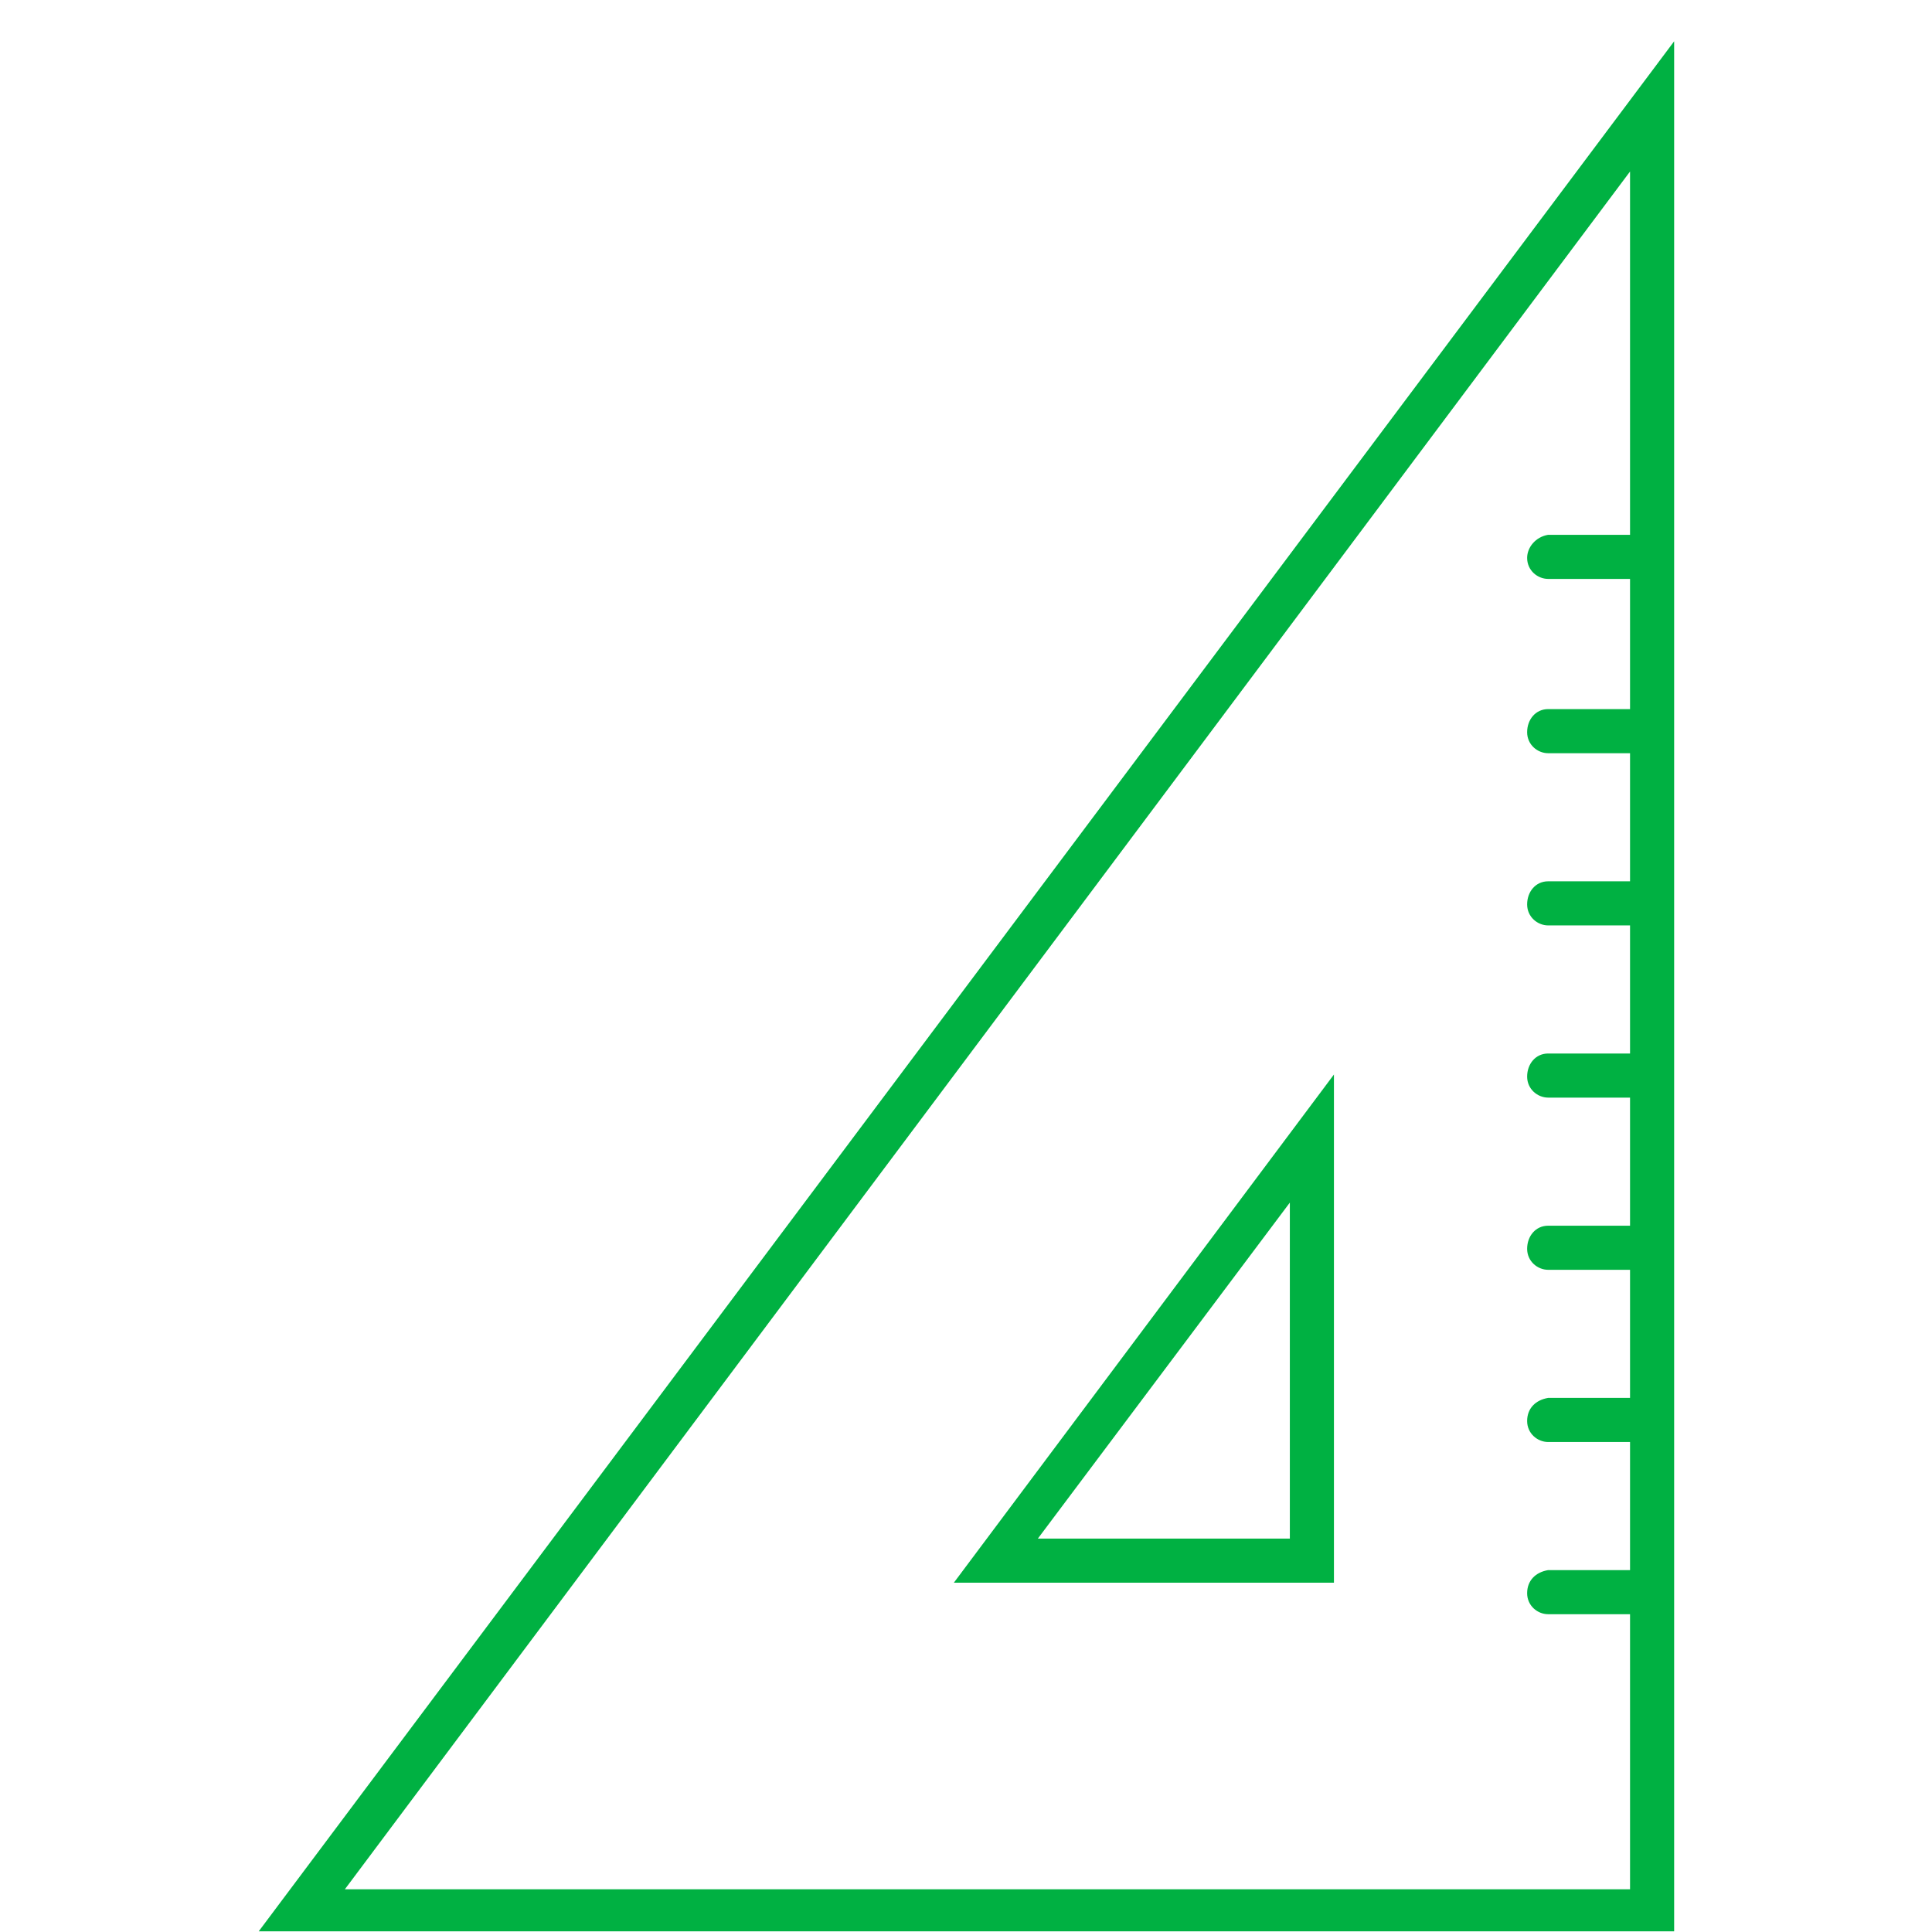
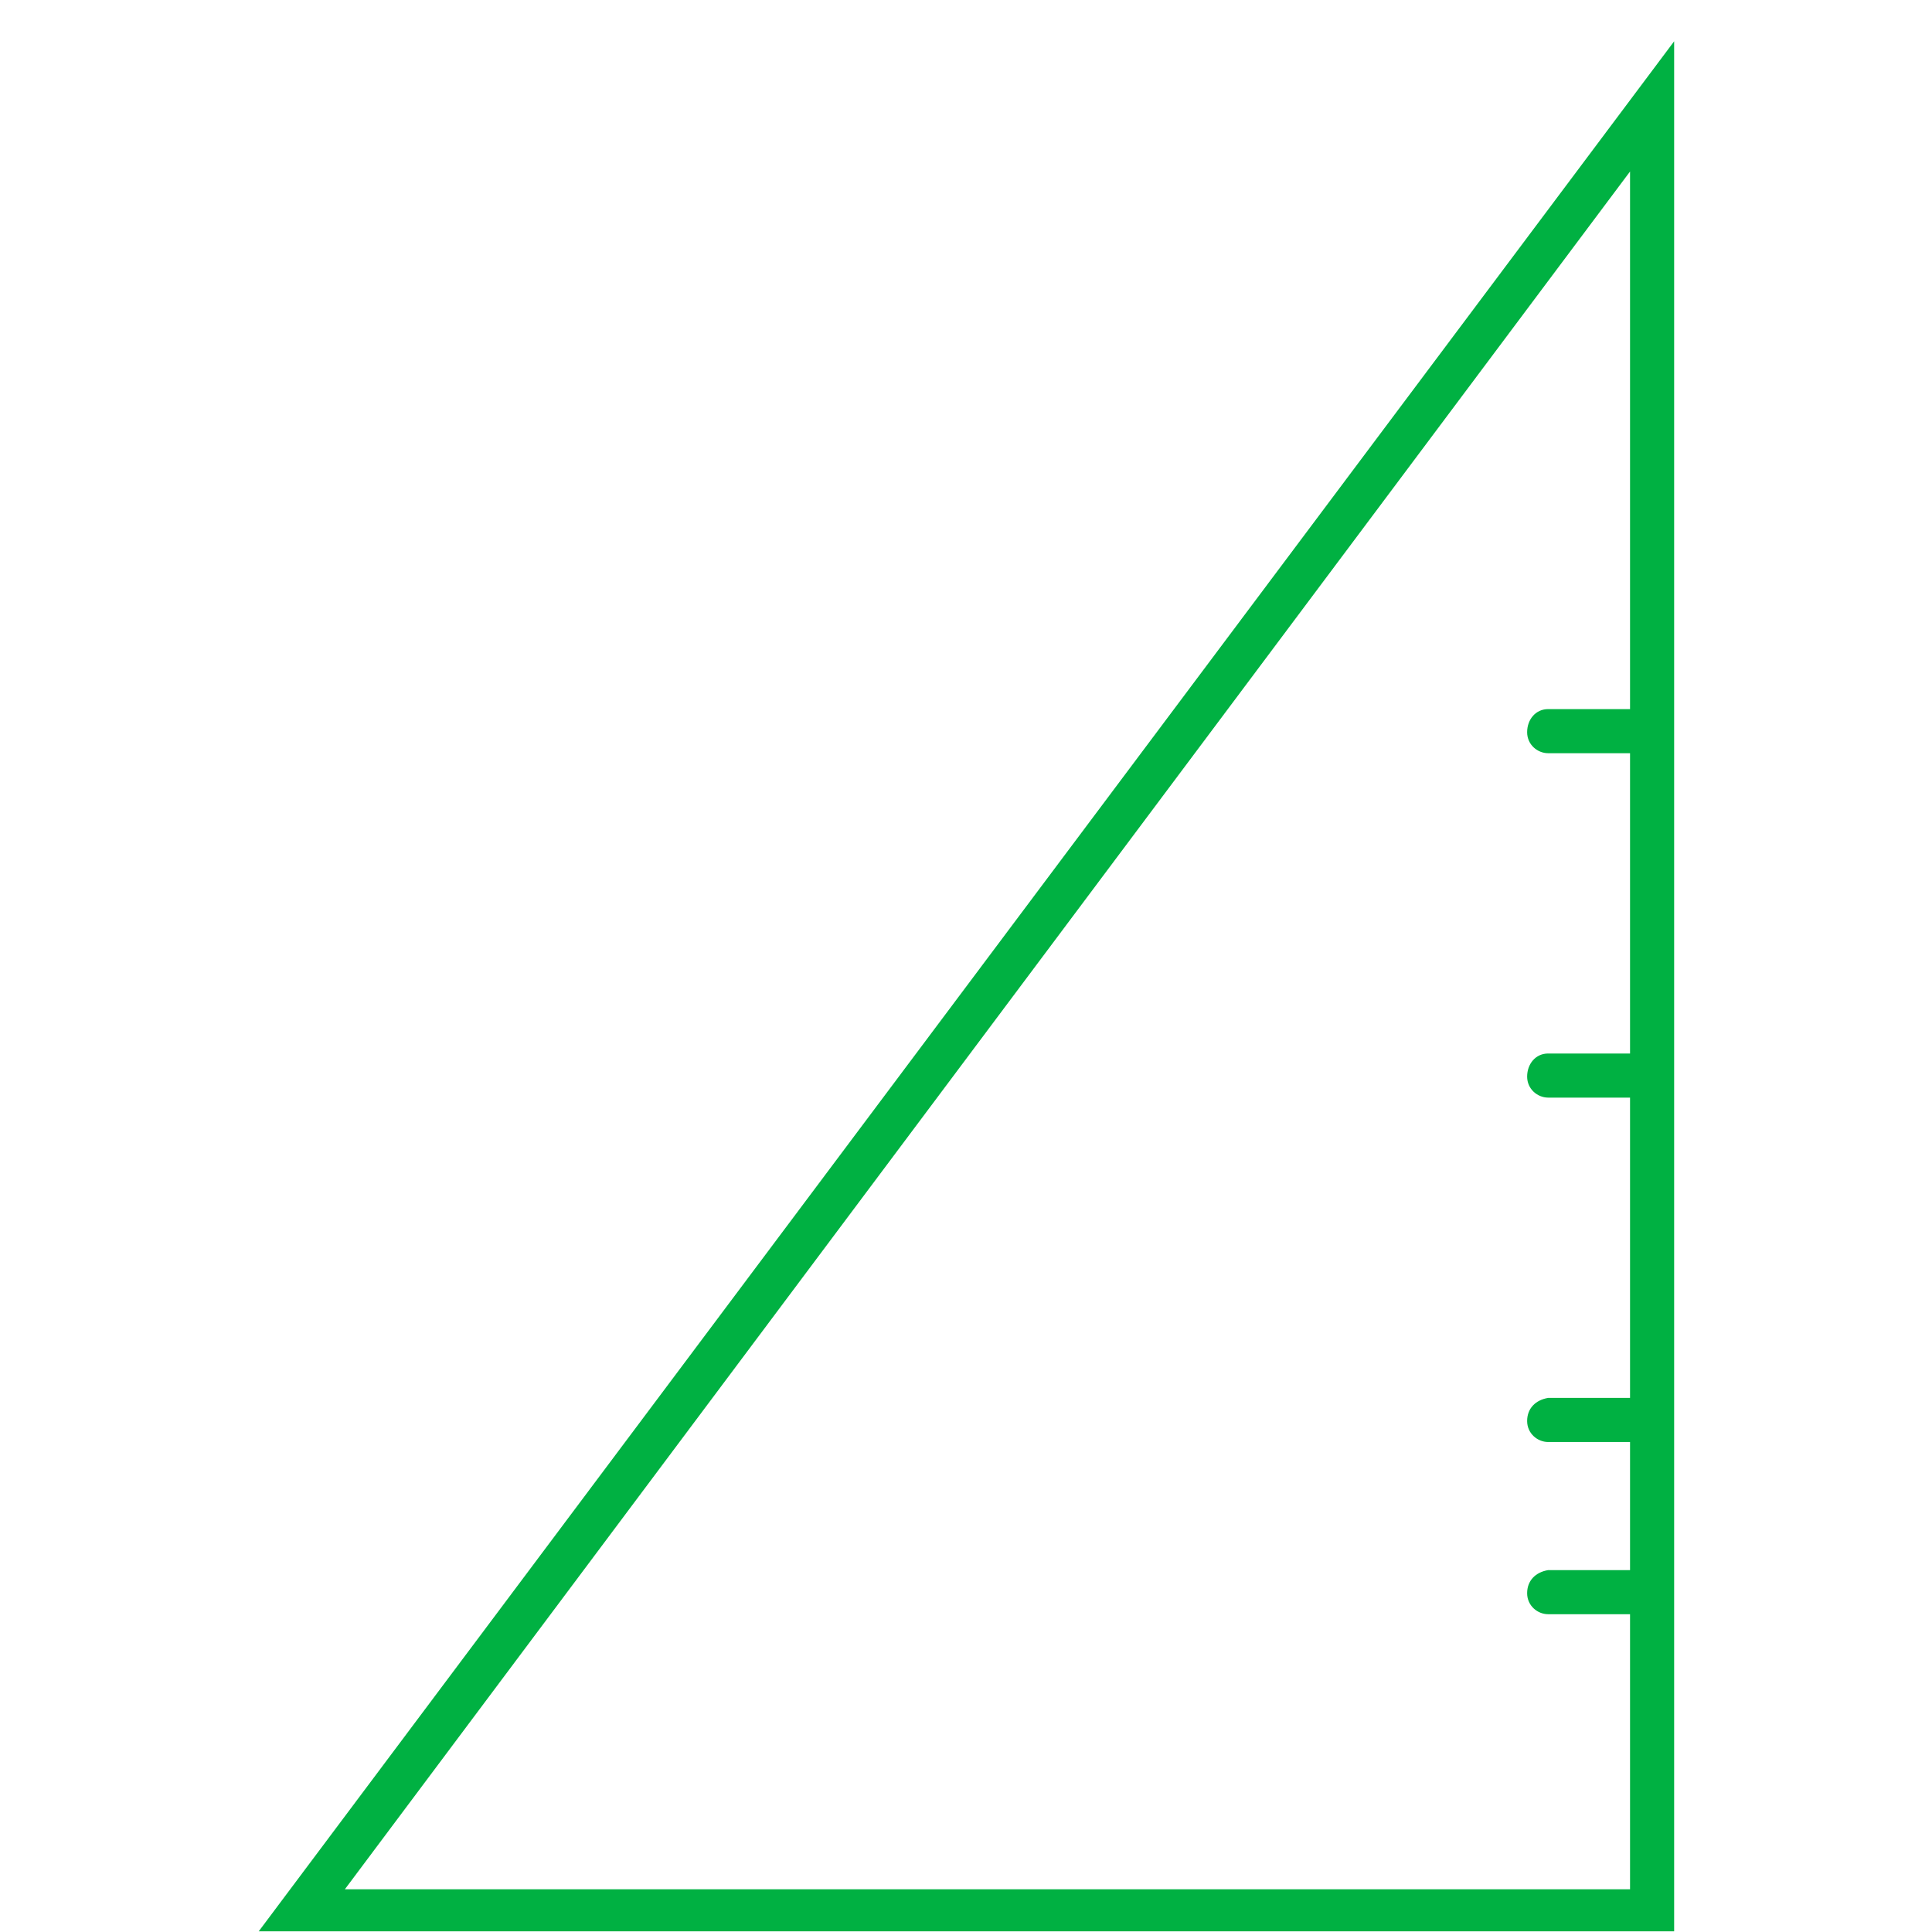
<svg xmlns="http://www.w3.org/2000/svg" version="1.1" id="Layer_1" x="0px" y="0px" viewBox="0 0 92 92" style="enable-background:new 0 0 92 92;" xml:space="preserve">
  <style type="text/css">
	.st0{fill:#00B142;}
	.st1{fill:none;}
</style>
  <g id="Triangular-ruler-set-square-icon" transform="translate(-236.679 -1324.833)">
    <g id="Group_2782">
-       <path id="Path_3524" class="st0" d="M300.2,1400.2v-24.2l-18.1,24.2H300.2z M298.1,1398.1h-12l12-16V1398.1z" />
      <g id="Group_2781">
        <path id="Path_3525" class="st0" d="M309.4,1392.5c0,0.6,0.5,1,1,1l0,0h4.1v-2.1h-4.1C309.8,1391.5,309.4,1391.9,309.4,1392.5     L309.4,1392.5z" />
-         <path id="Path_3526" class="st0" d="M309.4,1384.3c0,0.6,0.5,1,1,1l0,0h4.1v-2.1h-4.1C309.8,1383.2,309.4,1383.7,309.4,1384.3     L309.4,1384.3z" />
        <path id="Path_3527" class="st0" d="M309.4,1400.7c0,0.6,0.5,1,1,1l0,0h4.1v-2.1h-4.1C309.8,1399.7,309.4,1400.1,309.4,1400.7     L309.4,1400.7z" />
        <path id="Path_3528" class="st0" d="M309.4,1359.7c0,0.6,0.5,1,1,1l0,0h4.1v-2.1h-4.1C309.8,1358.6,309.4,1359.1,309.4,1359.7     L309.4,1359.7z" />
-         <path id="Path_3529" class="st0" d="M309.4,1351.4c0,0.6,0.5,1,1,1l0,0h4.1v-2.1h-4.1C309.8,1350.4,309.4,1350.9,309.4,1351.4     L309.4,1351.4z" />
        <path id="Path_3530" class="st0" d="M309.4,1376.1c0,0.6,0.5,1,1,1l0,0h4.1v-2.1h-4.1C309.8,1375,309.4,1375.5,309.4,1376.1     L309.4,1376.1z" />
-         <path id="Path_3531" class="st0" d="M309.4,1367.9c0,0.6,0.5,1,1,1c0,0,0,0,0,0h4.1v-2.1h-4.1     C309.8,1366.8,309.4,1367.3,309.4,1367.9L309.4,1367.9z" />
      </g>
      <path id="Path_3532" class="st0" d="M249,1416.8h67.4v-90L249,1416.8z M253.1,1414.8l61.2-81.8v81.8H253.1z" />
    </g>
    <rect id="Rectangle_145219" x="236.7" y="1324.8" class="st1" width="92" height="92" />
  </g>
</svg>